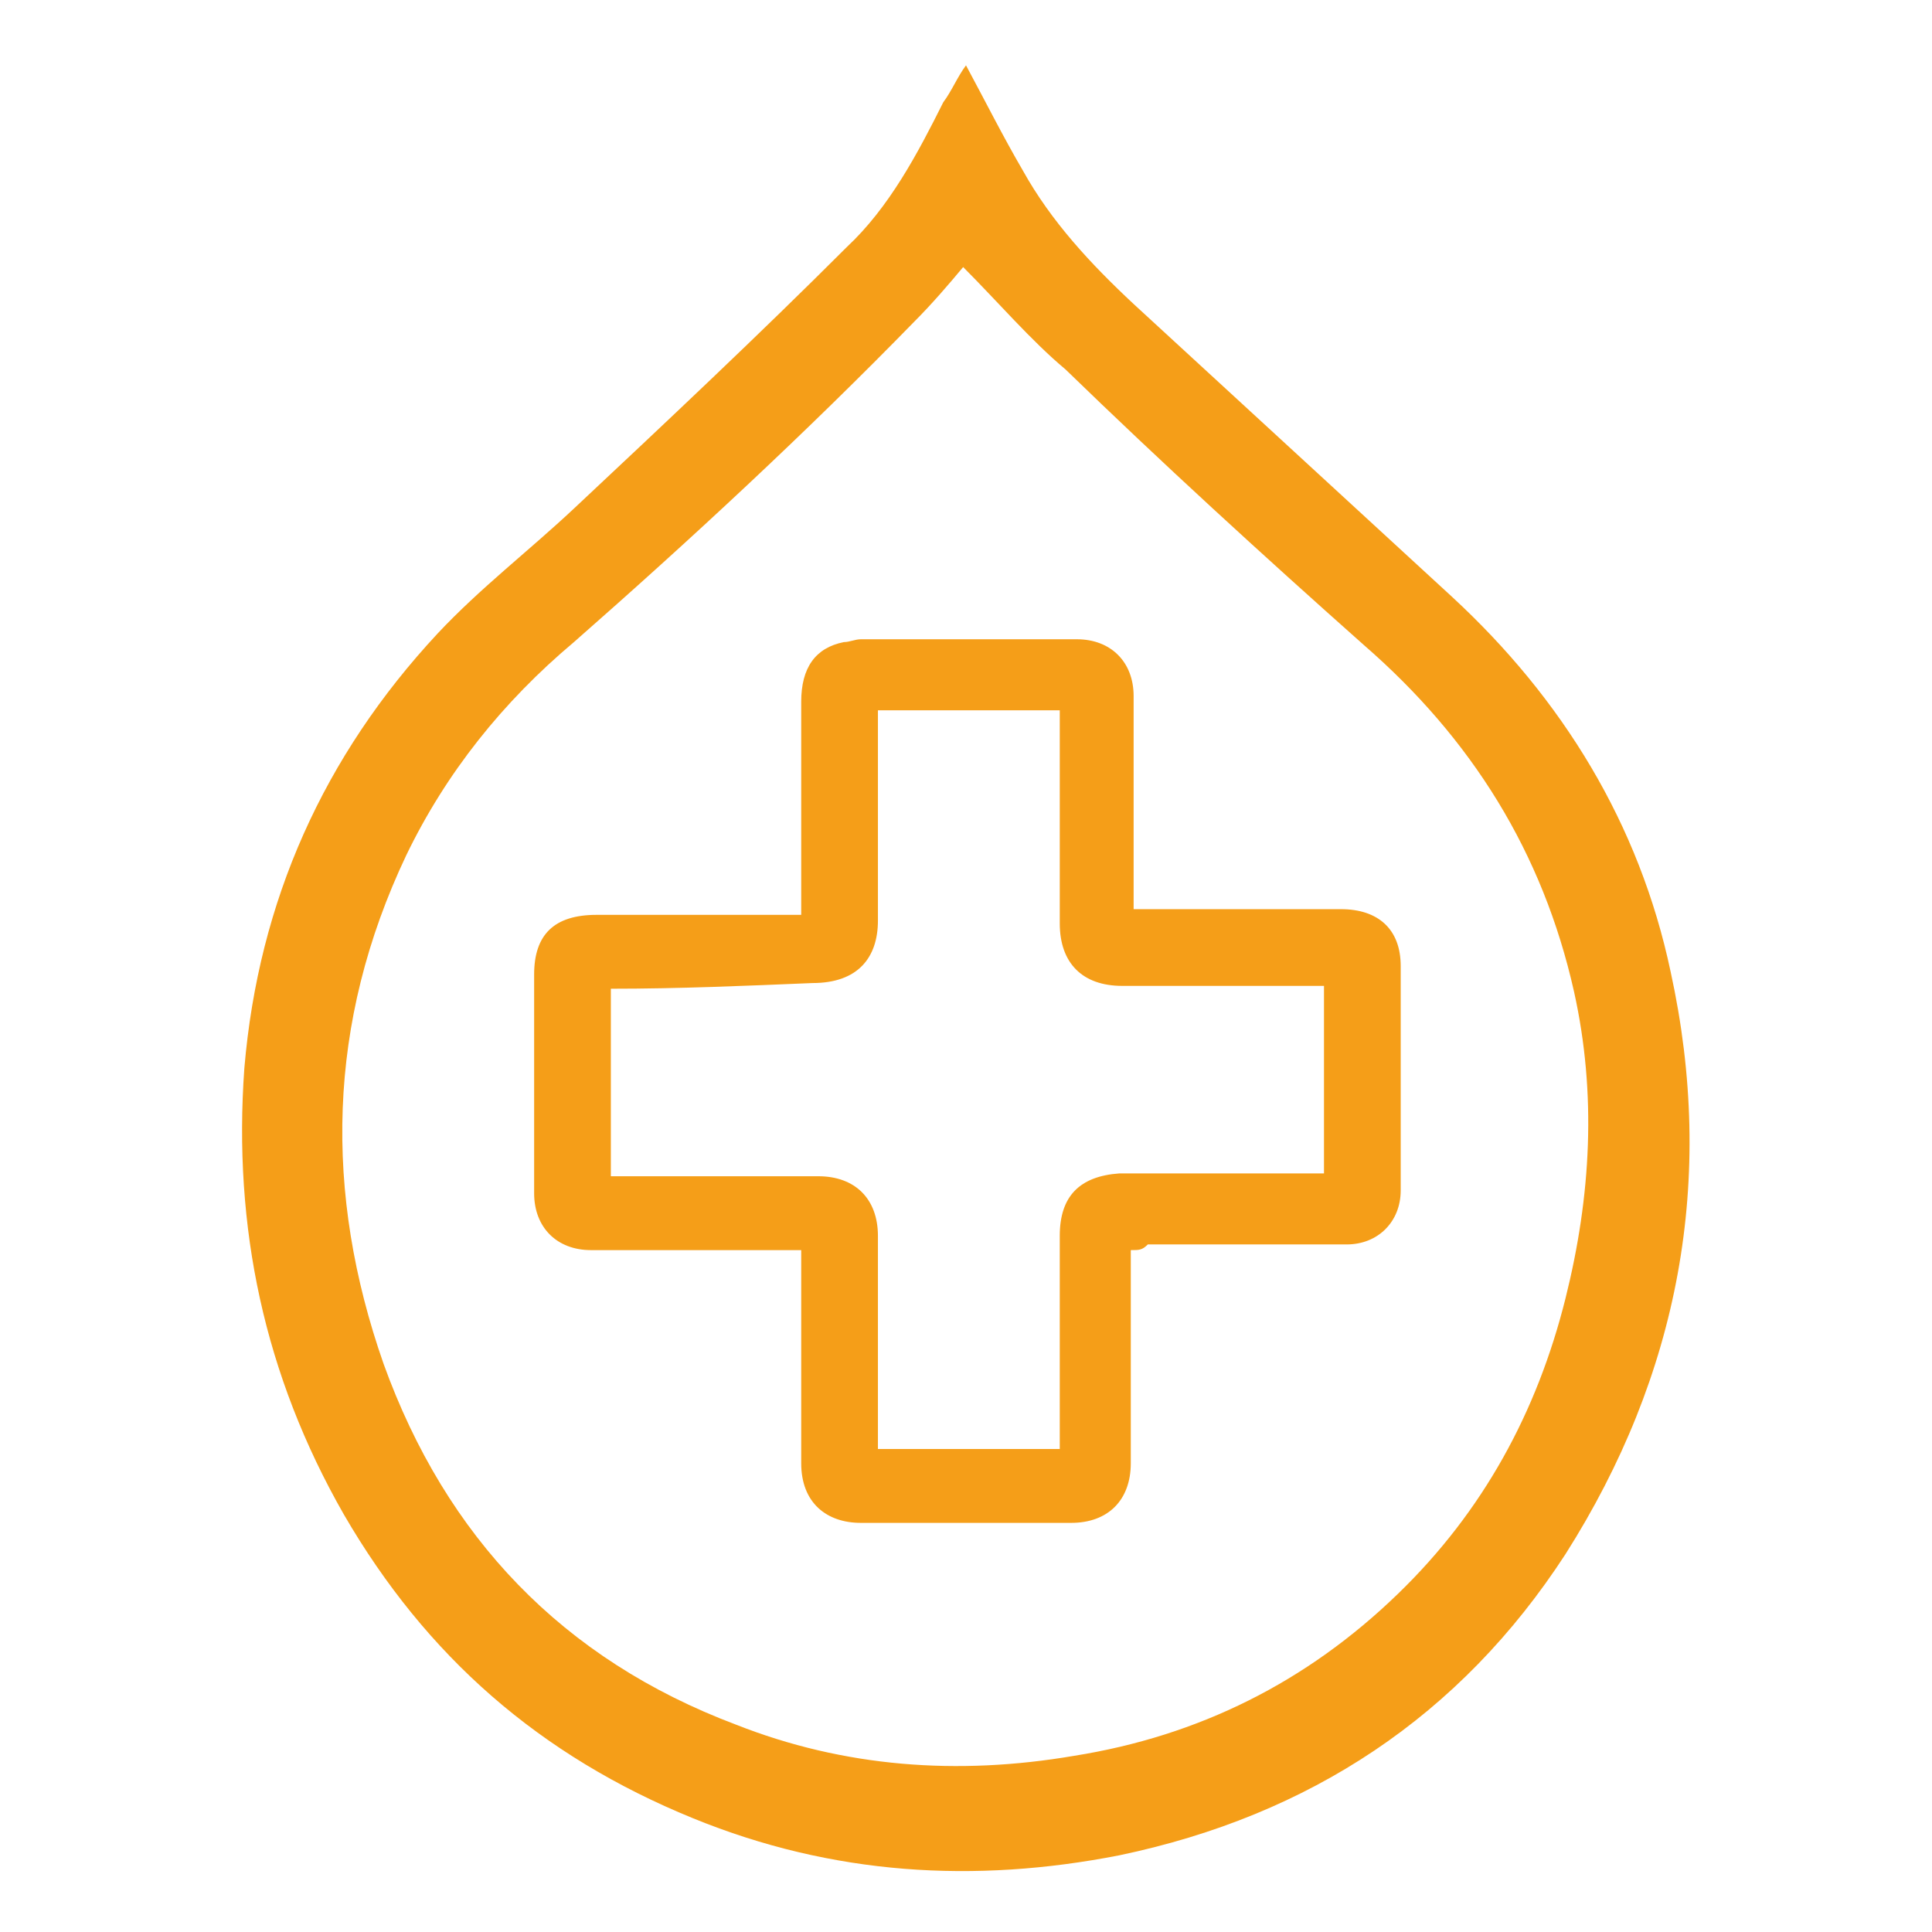
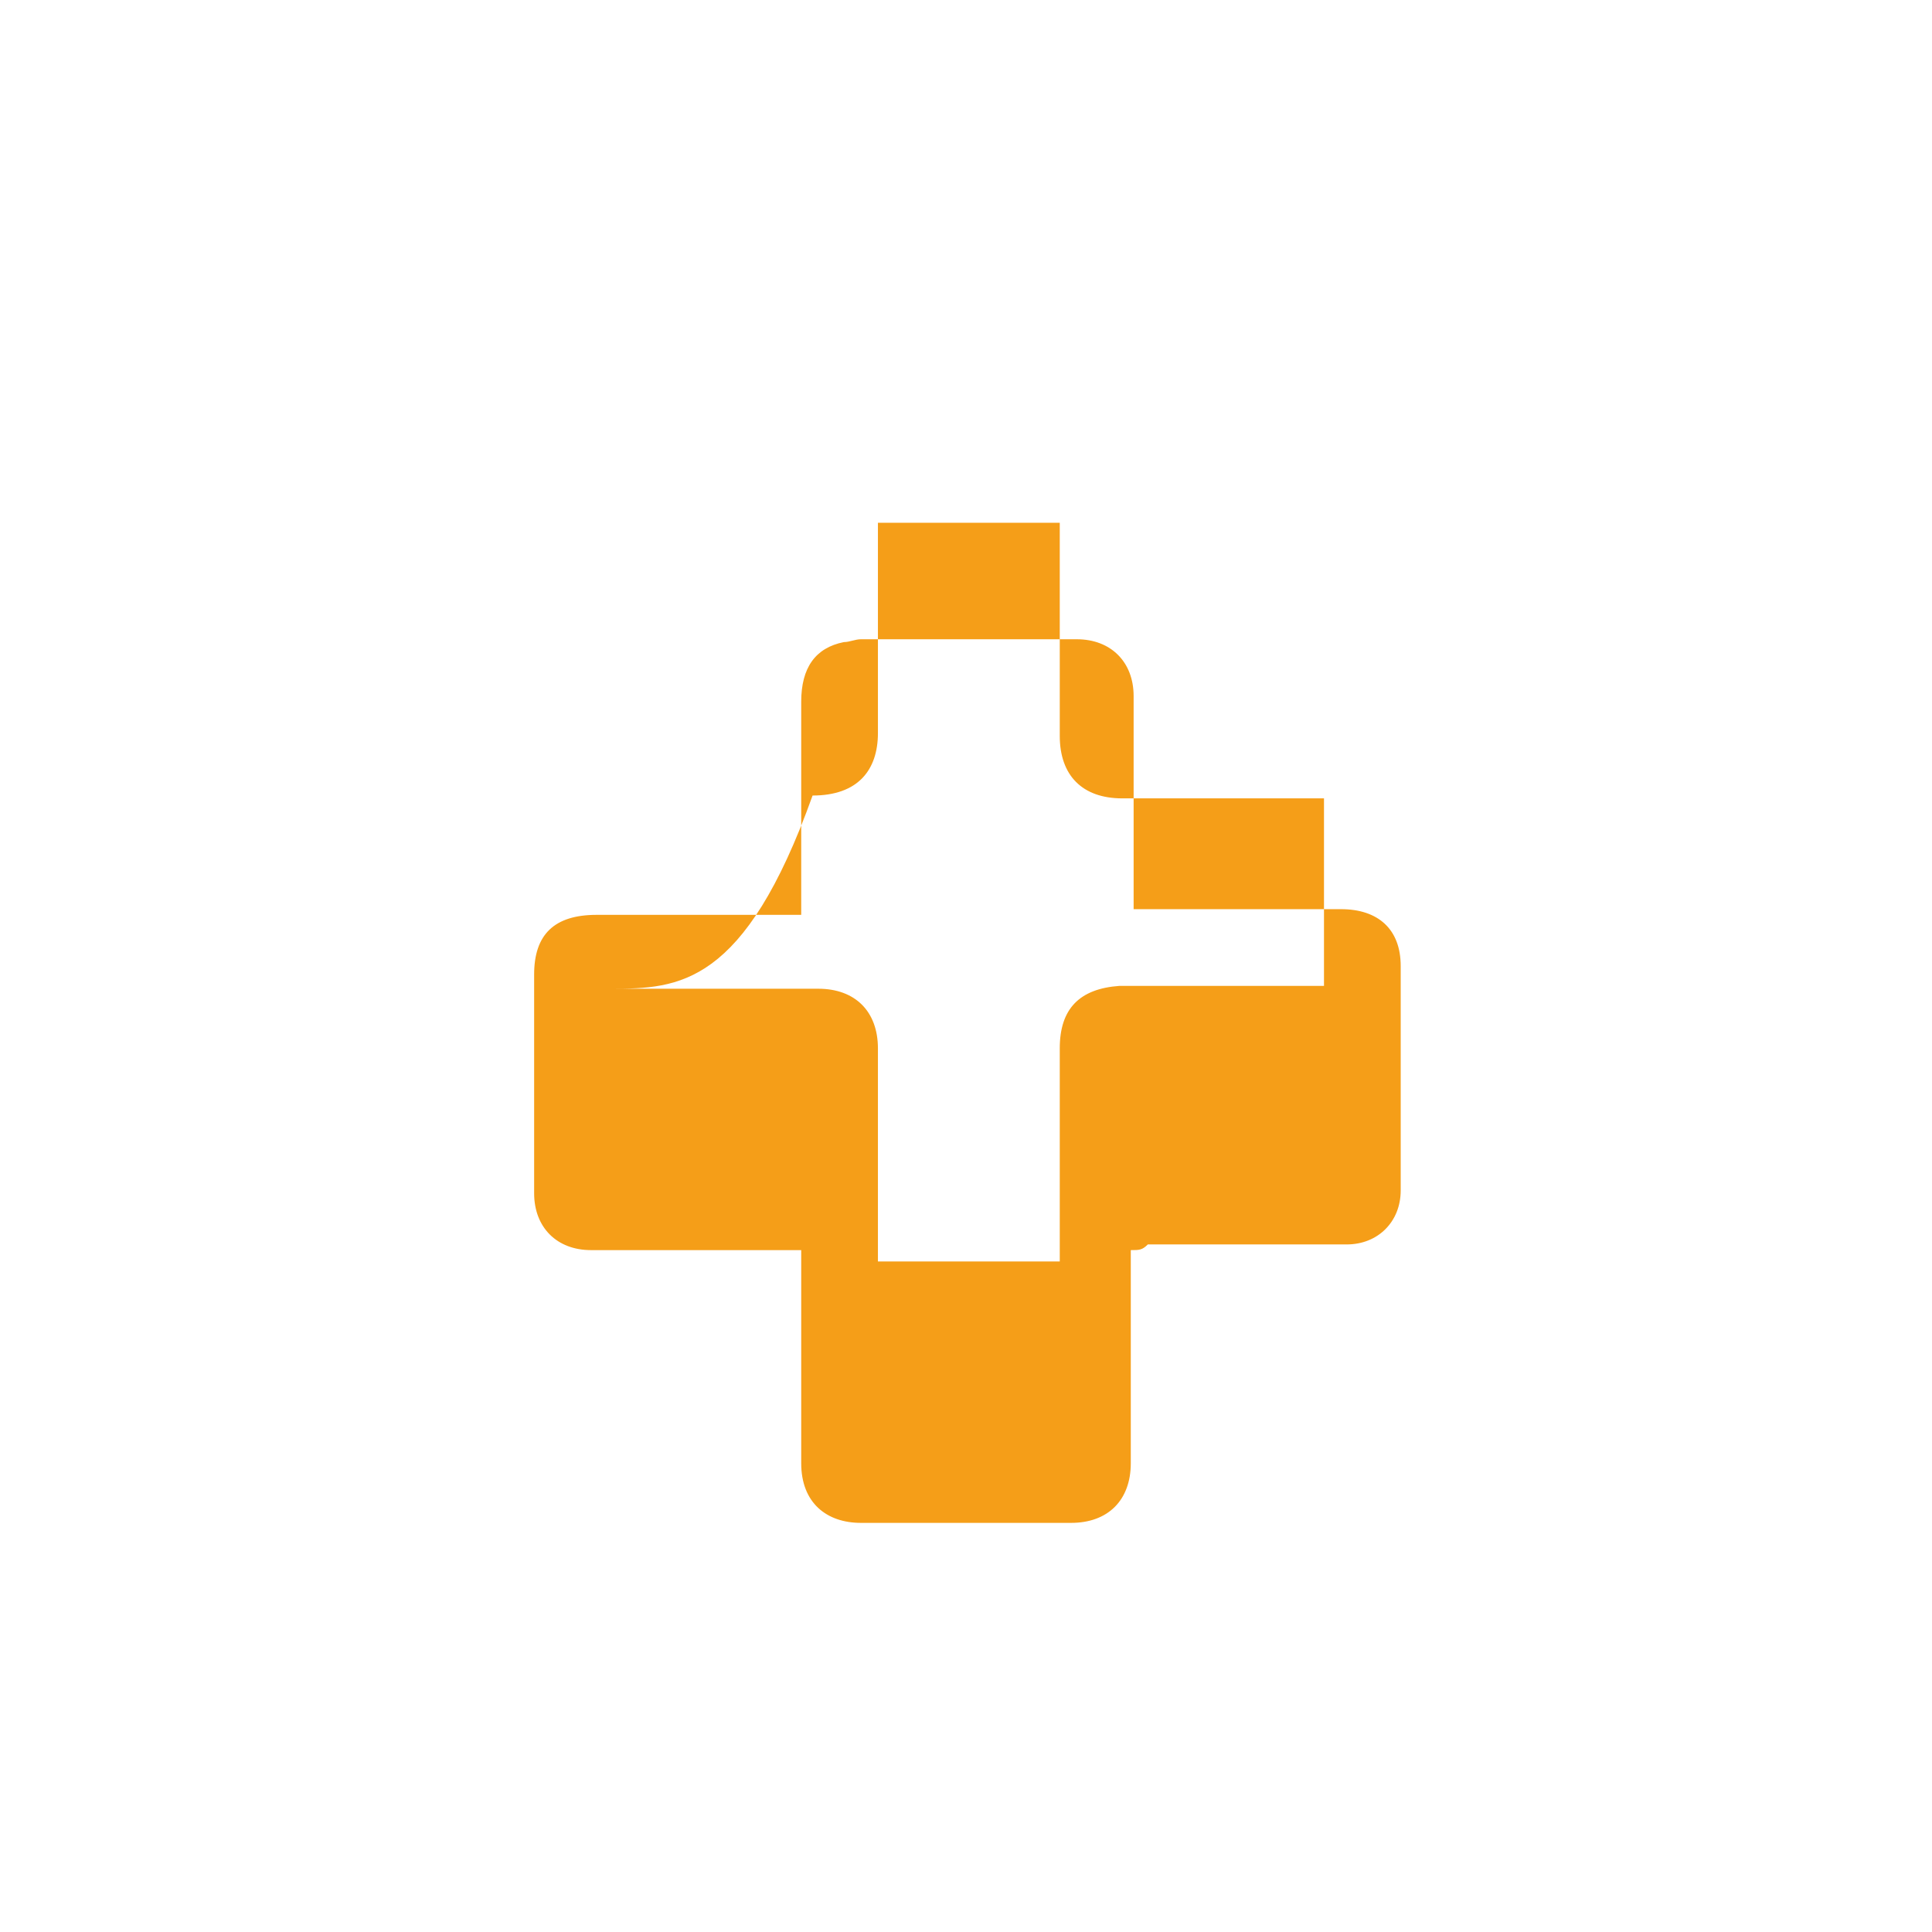
<svg xmlns="http://www.w3.org/2000/svg" id="Layer_1" x="0px" y="0px" viewBox="0 0 68 68" style="enable-background:new 0 0 68 68;" xml:space="preserve">
  <style type="text/css"> .st0{fill:#F59E18;} </style>
-   <path class="st0" d="M34,2.3c0.7,1.3,1.3,2.5,2,3.7c1,1.8,2.4,3.3,3.9,4.7c3.7,3.4,7.5,6.9,11.2,10.3c3.9,3.6,6.6,8,7.7,13.2 c1.6,7.3,0.3,14.2-3.7,20.5c-3.7,5.7-9,9.2-15.7,10.6c-5.1,1-10.1,0.7-15-1.3C19,61.8,15,58.3,12.1,53.3c-2.8-4.9-3.9-10.1-3.5-15.7 c0.5-5.9,2.8-11,6.8-15.3c1.5-1.6,3.2-2.9,4.8-4.4c3.2-3,6.5-6.1,9.6-9.2c1.5-1.4,2.5-3.3,3.4-5.1C33.5,3.2,33.7,2.7,34,2.3z M33.9,9.4c-0.5,0.6-1.1,1.3-1.7,1.9c-3.8,3.9-7.9,7.7-12,11.3c-2.5,2.1-4.5,4.6-5.9,7.5C11.5,36,11.4,42,13.5,48 c2.2,6.1,6.3,10.4,12.4,12.7c3.8,1.5,7.8,1.8,11.9,1.1c4.4-0.7,8.2-2.6,11.4-5.7c3-2.9,4.9-6.4,5.9-10.4c0.9-3.6,1.1-7.2,0.3-10.8 c-1.1-4.9-3.6-8.9-7.4-12.2c-3.6-3.2-7.1-6.4-10.5-9.7C36.3,12,35.1,10.6,33.9,9.4z" />
-   <path class="st0" d="M39.8,44c0,0.2,0,0.3,0,0.5c0,2.3,0,4.7,0,7c0,1.3-0.8,2.1-2.1,2.1c-2.5,0-5,0-7.4,0c-1.2,0-2.1-0.7-2.1-2.1 c0-2,0-4,0-6c0-0.5,0-0.9,0-1.5c-0.2,0-0.3,0-0.5,0c-2.3,0-4.6,0-6.9,0c-1.2,0-2-0.8-2-2c0-2.6,0-5.1,0-7.7c0-1.4,0.7-2.1,2.2-2.1 c2.2,0,4.5,0,6.7,0c0.2,0,0.3,0,0.5,0c0-0.2,0-0.4,0-0.6c0-2.3,0-4.6,0-6.9c0-1.2,0.5-1.9,1.5-2.1c0.2,0,0.4-0.1,0.6-0.1 c2.5,0,5.1,0,7.6,0c1.2,0,2,0.8,2,2c0,2.3,0,4.7,0,7c0,0.2,0,0.3,0,0.5c0.2,0,0.4,0,0.5,0c2.3,0,4.5,0,6.8,0c1.3,0,2.1,0.7,2.1,2 c0,2.6,0,5.3,0,7.9c0,1.1-0.8,1.9-1.9,1.9c-2.3,0-4.6,0-7,0C40.2,44,40.1,44,39.8,44z M21.5,34.8c0,2.2,0,4.4,0,6.6 c0.2,0,0.4,0,0.6,0c2.2,0,4.5,0,6.7,0c1.3,0,2.1,0.8,2.1,2.1c0,2.3,0,4.6,0,7c0,0.2,0,0.3,0,0.5c2.2,0,4.3,0,6.4,0 c0-0.2,0-0.3,0-0.5c0-2.3,0-4.6,0-7c0-1.4,0.7-2.1,2.1-2.2c2.2,0,4.4,0,6.6,0c0.2,0,0.4,0,0.6,0c0-2.2,0-4.4,0-6.6 c-0.2,0-0.4,0-0.6,0c-2.2,0-4.4,0-6.5,0c-1.4,0-2.2-0.8-2.2-2.2c0-2.3,0-4.6,0-6.9c0-0.2,0-0.4,0-0.6c-2.2,0-4.3,0-6.4,0 c0,0.2,0,0.4,0,0.6c0,2.3,0,4.5,0,6.8c0,1.3-0.7,2.2-2.3,2.2C26.2,34.7,23.9,34.8,21.5,34.8z" />
+   <path class="st0" d="M39.8,44c0,0.2,0,0.3,0,0.5c0,2.3,0,4.7,0,7c0,1.3-0.8,2.1-2.1,2.1c-2.5,0-5,0-7.4,0c-1.2,0-2.1-0.7-2.1-2.1 c0-2,0-4,0-6c0-0.5,0-0.9,0-1.5c-0.2,0-0.3,0-0.5,0c-2.3,0-4.6,0-6.9,0c-1.2,0-2-0.8-2-2c0-2.6,0-5.1,0-7.7c0-1.4,0.7-2.1,2.2-2.1 c2.2,0,4.5,0,6.7,0c0.2,0,0.3,0,0.5,0c0-0.2,0-0.4,0-0.6c0-2.3,0-4.6,0-6.9c0-1.2,0.5-1.9,1.5-2.1c0.2,0,0.4-0.1,0.6-0.1 c2.5,0,5.1,0,7.6,0c1.2,0,2,0.8,2,2c0,2.3,0,4.7,0,7c0,0.2,0,0.3,0,0.5c0.2,0,0.4,0,0.5,0c2.3,0,4.5,0,6.8,0c1.3,0,2.1,0.7,2.1,2 c0,2.6,0,5.3,0,7.9c0,1.1-0.8,1.9-1.9,1.9c-2.3,0-4.6,0-7,0C40.2,44,40.1,44,39.8,44z M21.5,34.8c0.2,0,0.4,0,0.6,0c2.2,0,4.5,0,6.7,0c1.3,0,2.1,0.8,2.1,2.1c0,2.3,0,4.6,0,7c0,0.2,0,0.3,0,0.5c2.2,0,4.3,0,6.4,0 c0-0.2,0-0.3,0-0.5c0-2.3,0-4.6,0-7c0-1.4,0.7-2.1,2.1-2.2c2.2,0,4.4,0,6.6,0c0.2,0,0.4,0,0.6,0c0-2.2,0-4.4,0-6.6 c-0.2,0-0.4,0-0.6,0c-2.2,0-4.4,0-6.5,0c-1.4,0-2.2-0.8-2.2-2.2c0-2.3,0-4.6,0-6.9c0-0.2,0-0.4,0-0.6c-2.2,0-4.3,0-6.4,0 c0,0.2,0,0.4,0,0.6c0,2.3,0,4.5,0,6.8c0,1.3-0.7,2.2-2.3,2.2C26.2,34.7,23.9,34.8,21.5,34.8z" />
</svg>